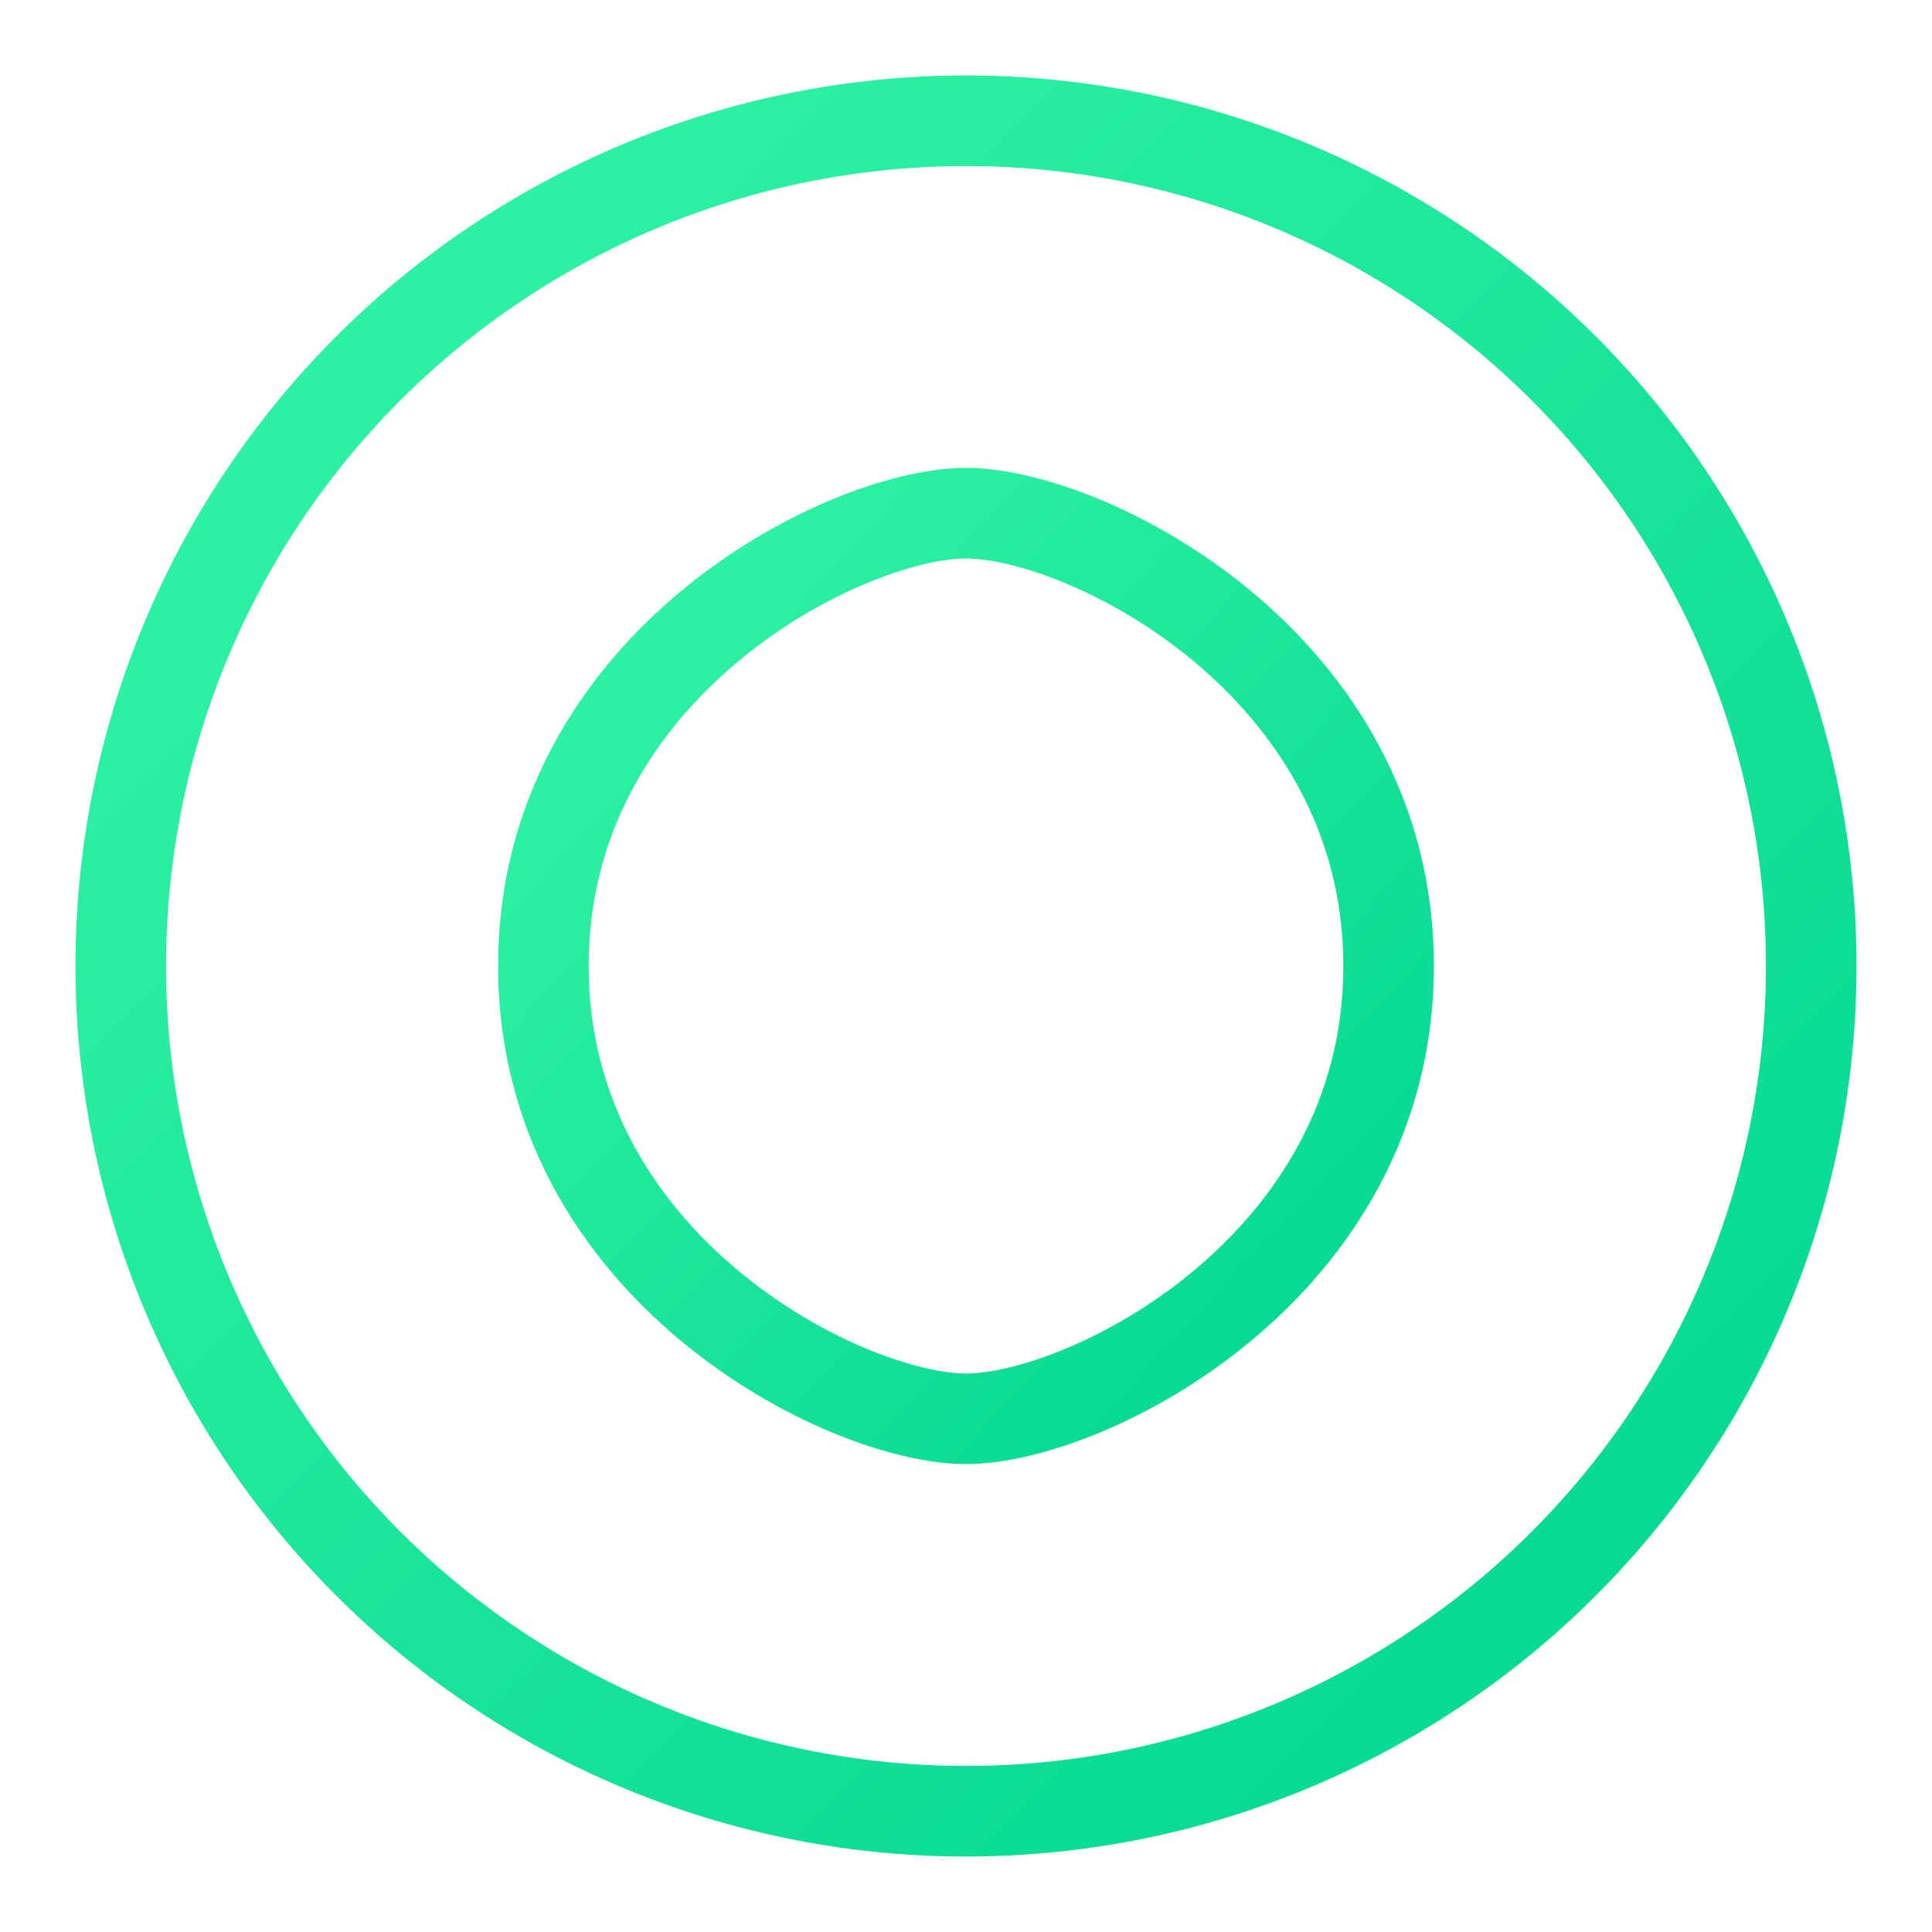
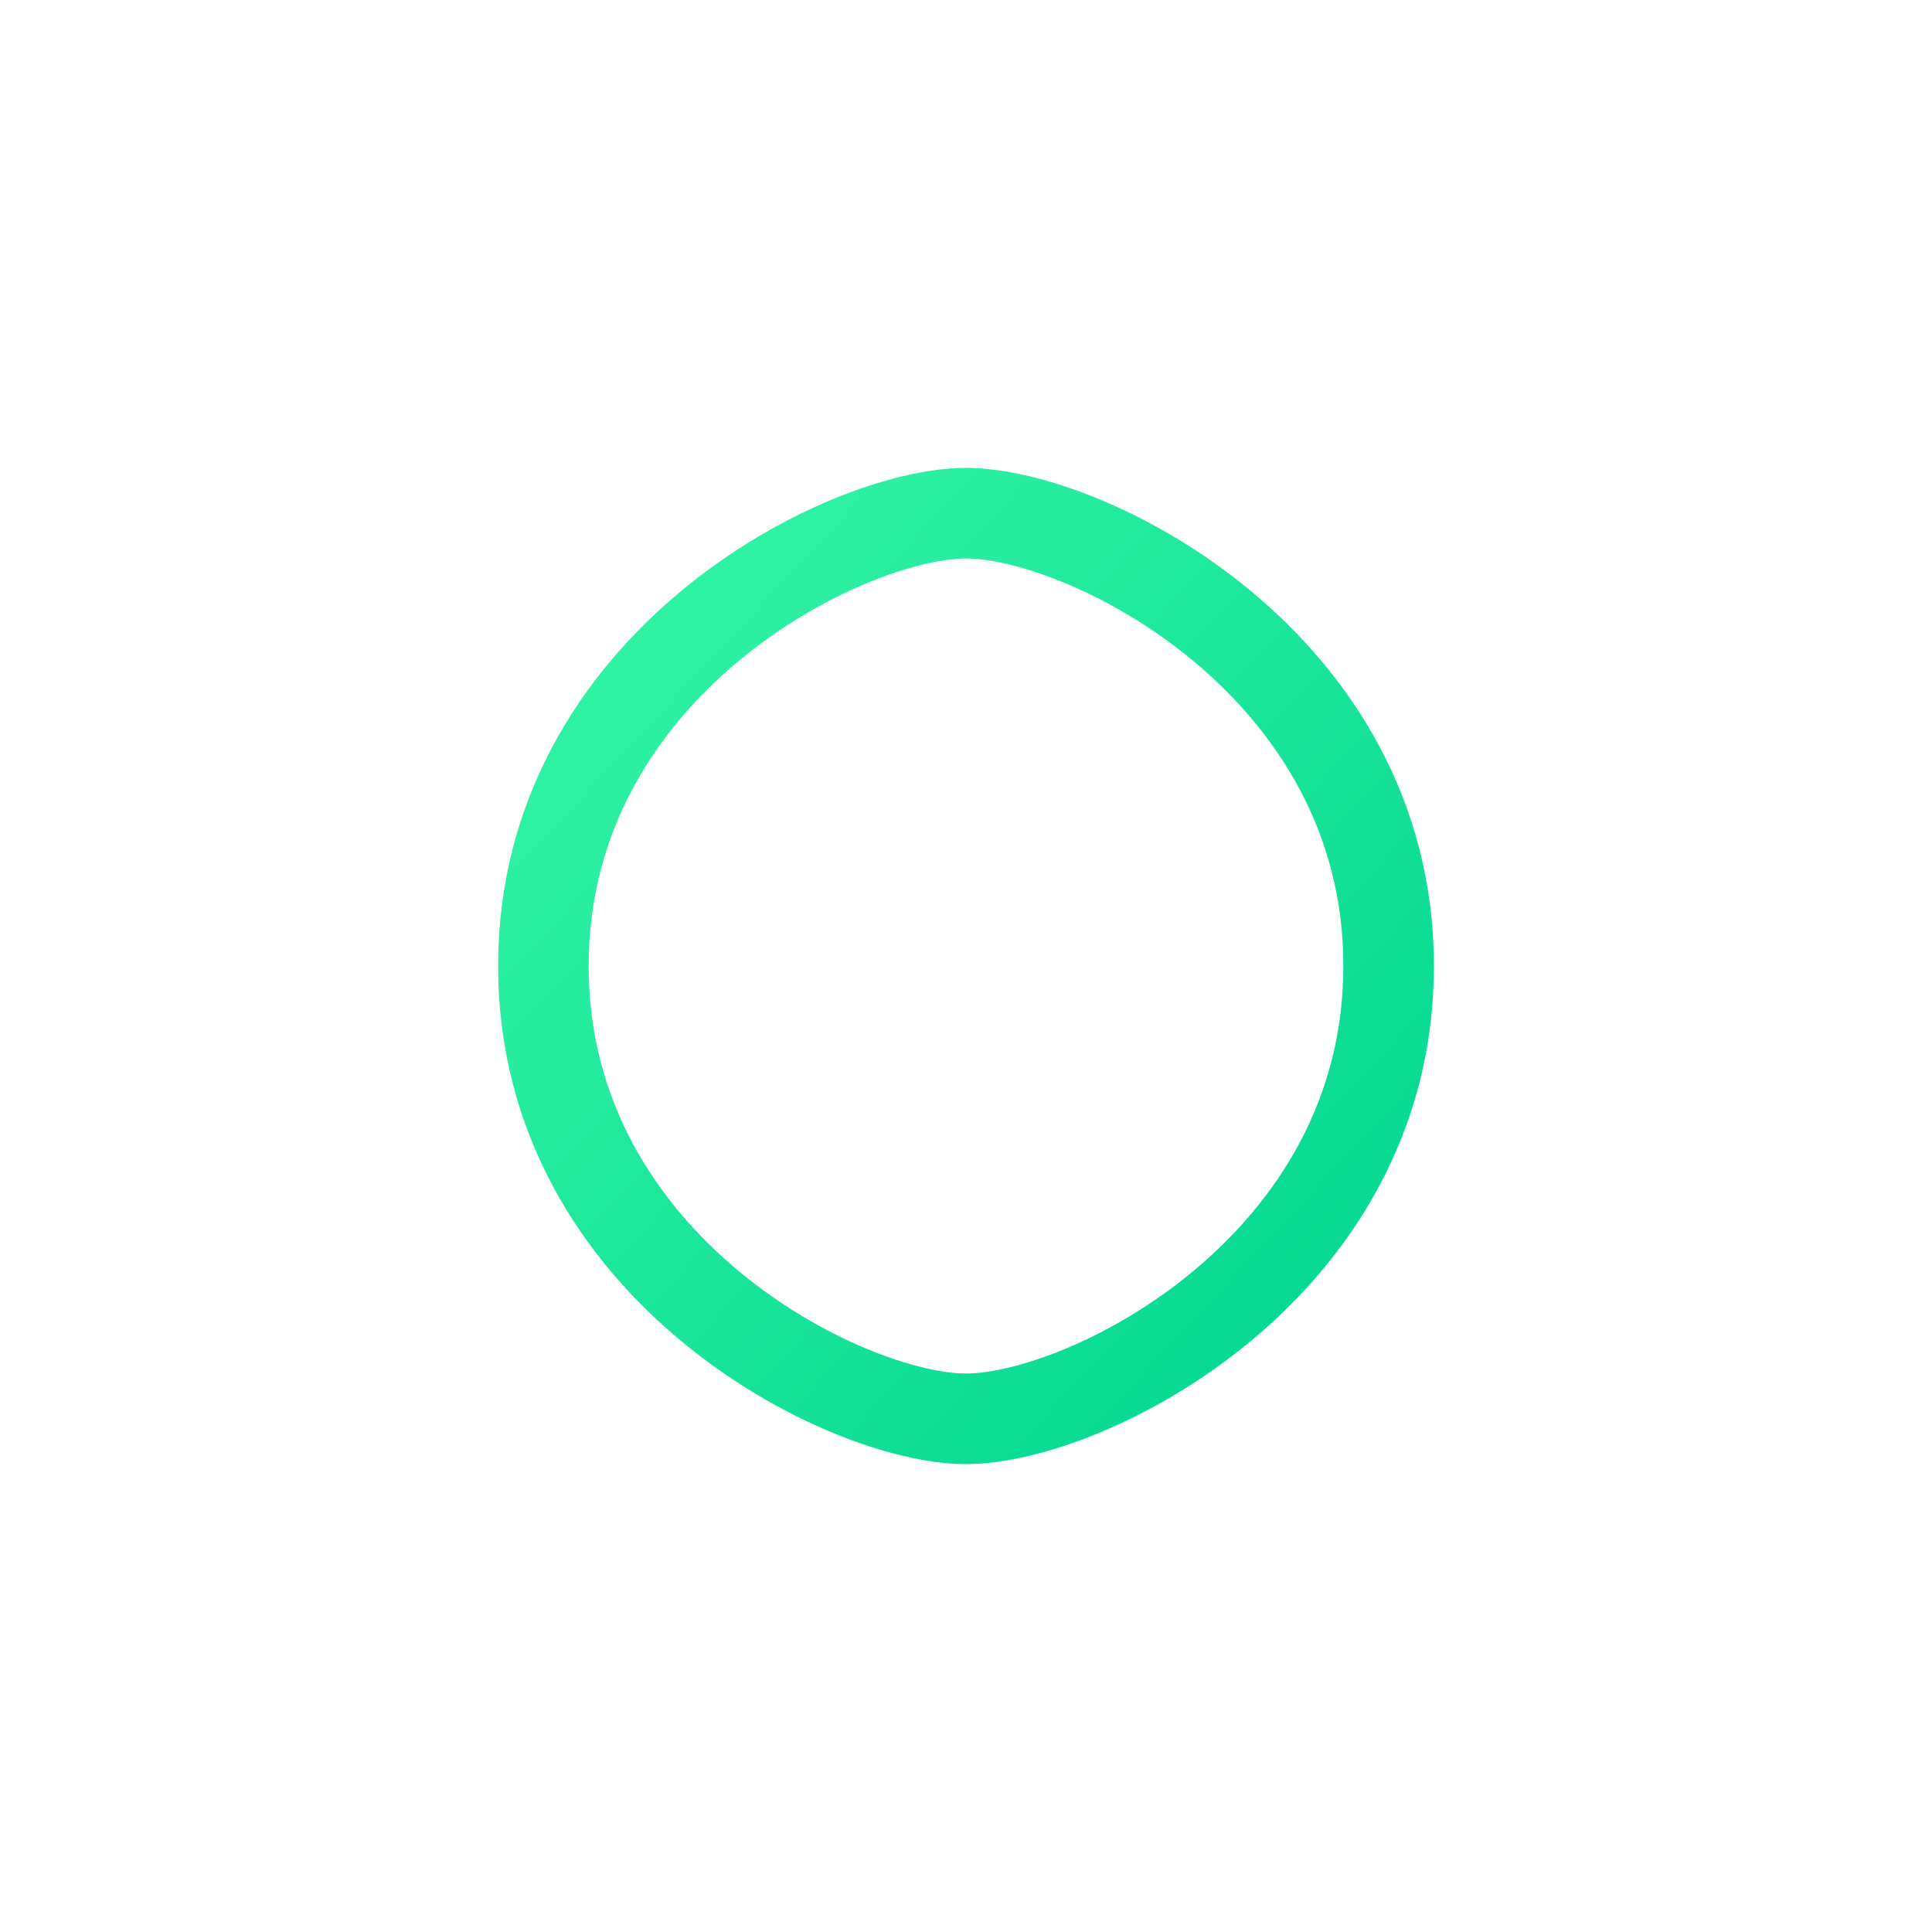
<svg xmlns="http://www.w3.org/2000/svg" width="64" height="64" viewBox="0 0 64 64">
  <defs>
    <linearGradient id="g" x1="0" y1="0" x2="1" y2="1">
      <stop offset="0" stop-color="#35f6a6" />
      <stop offset="1" stop-color="#00d68f" />
    </linearGradient>
  </defs>
-   <circle cx="32" cy="32" r="28" fill="none" stroke="url(#g)" stroke-width="3" />
  <path d="M18,32c0-10,10-15,14-15s14,5,14,15s-10,15-14,15S18,42,18,32Z" fill="none" stroke="url(#g)" stroke-width="3" />
</svg>